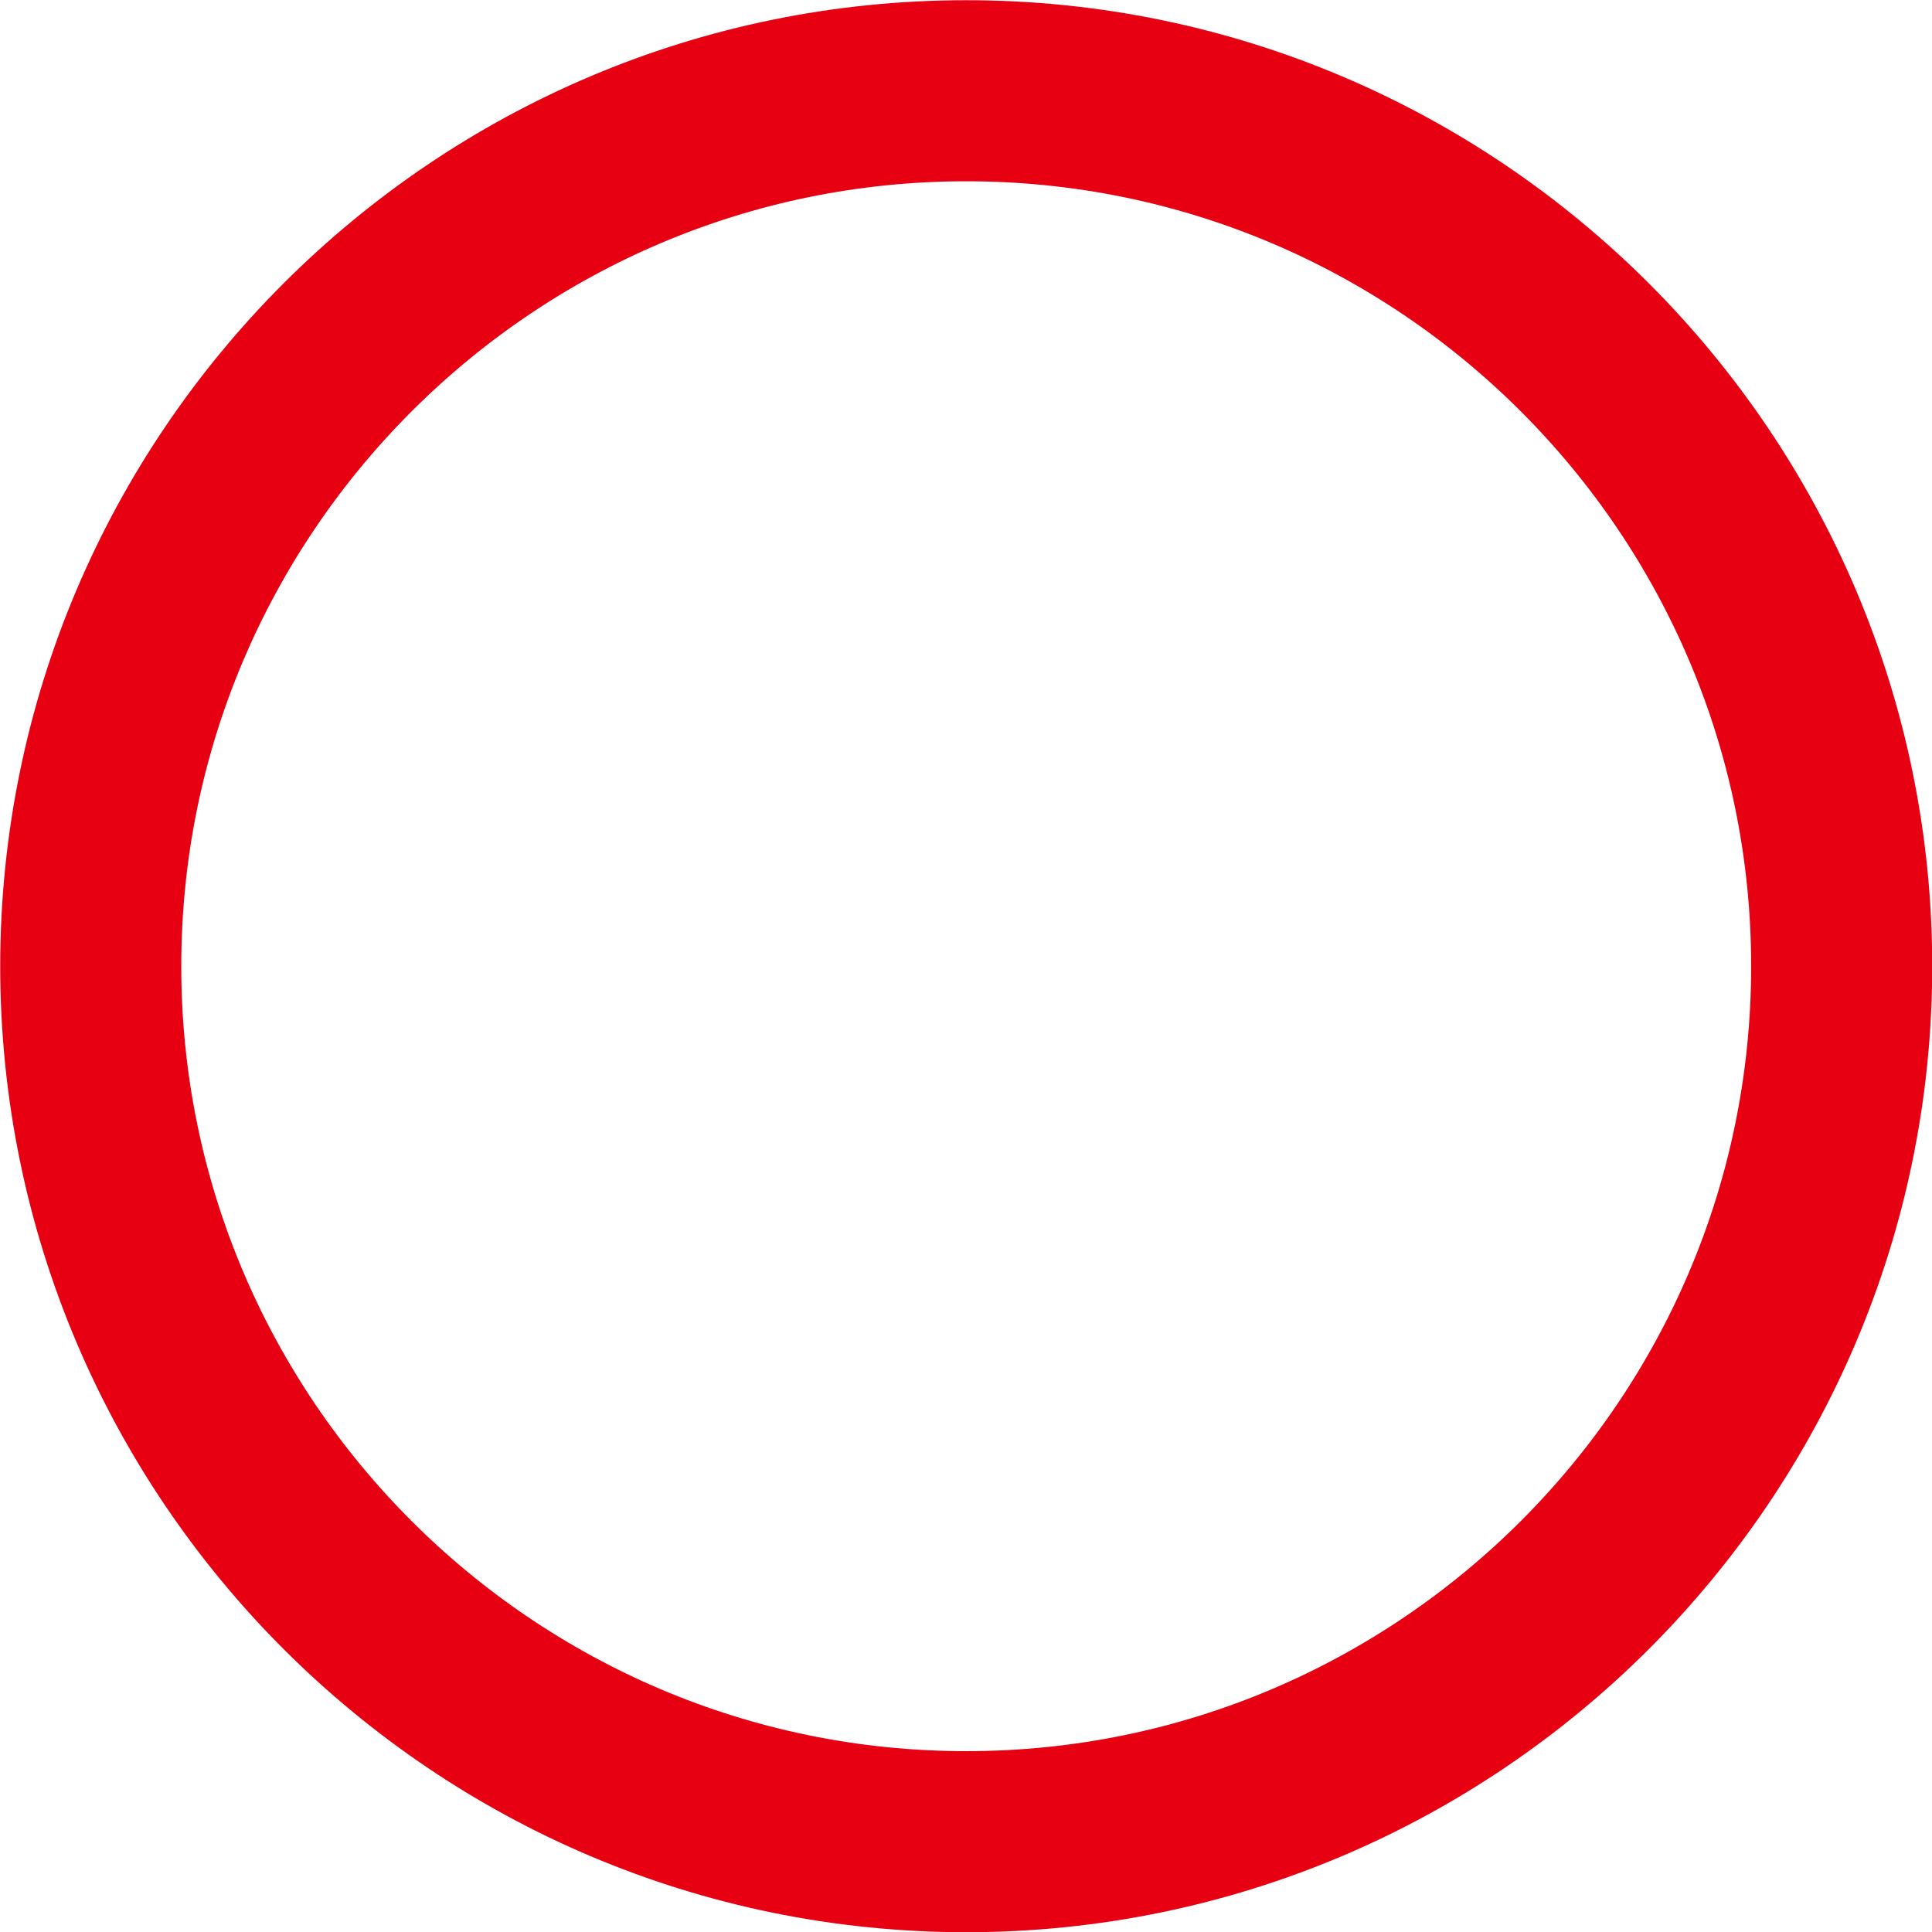
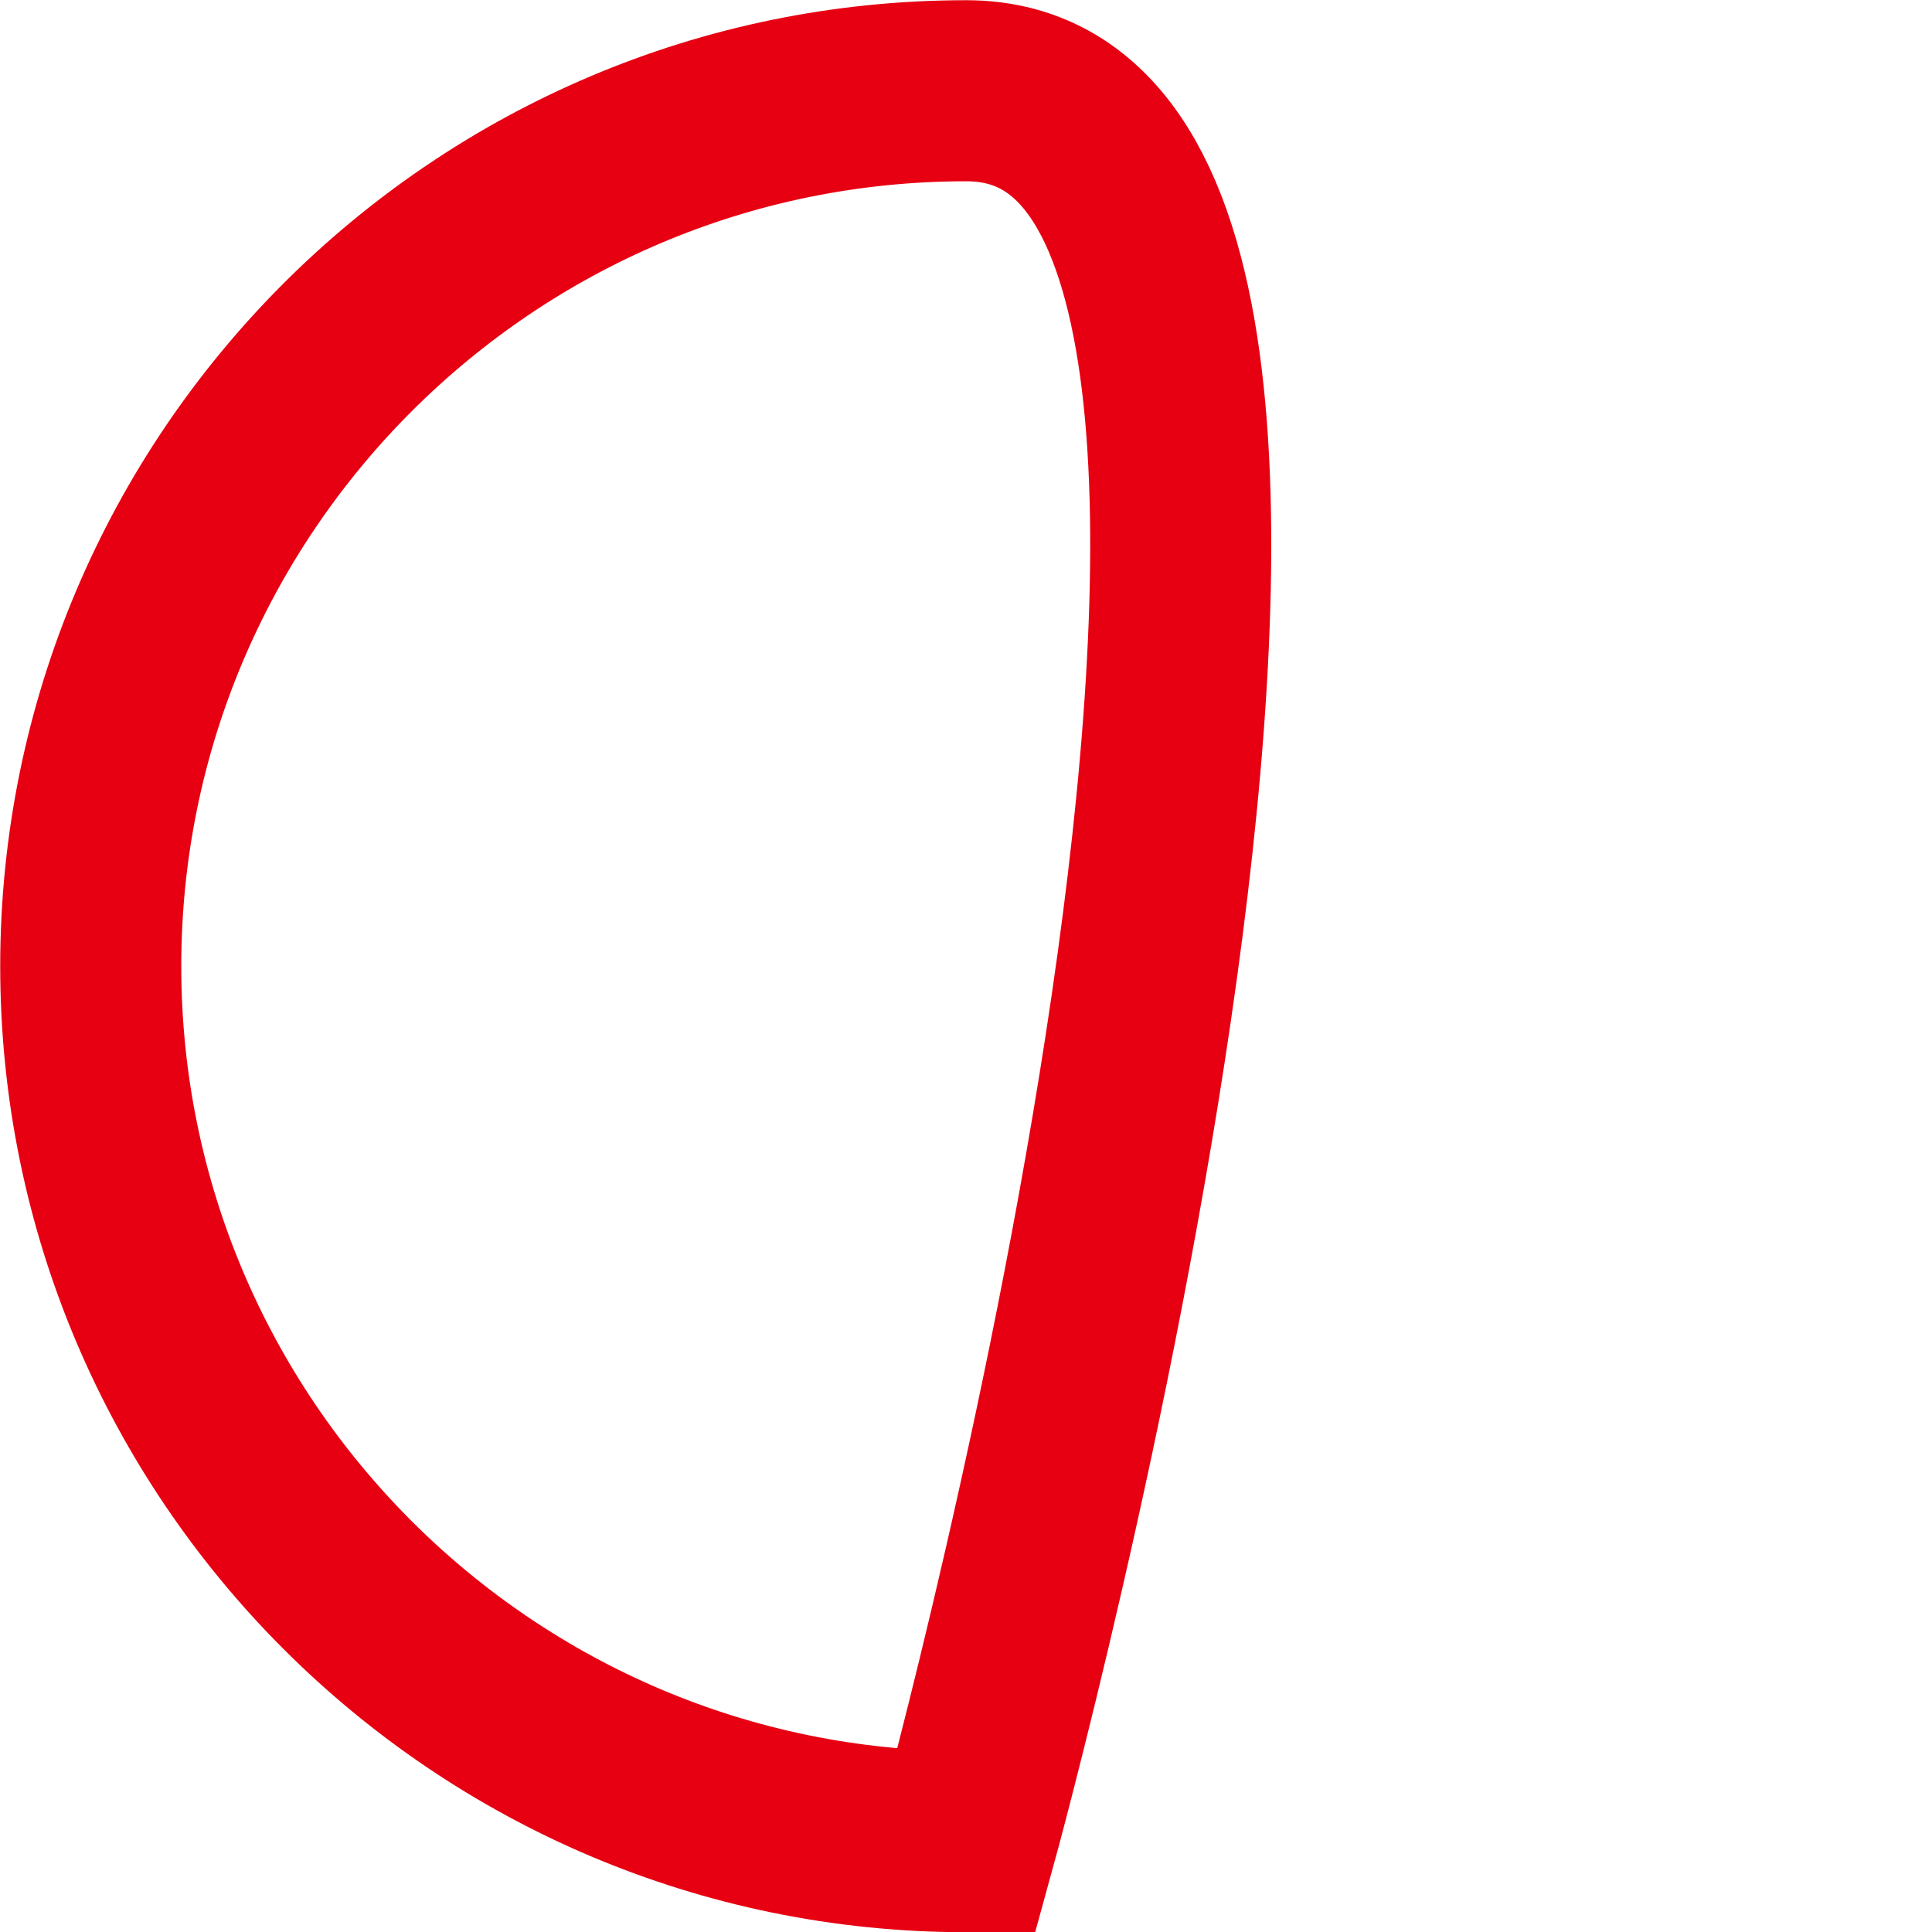
<svg xmlns="http://www.w3.org/2000/svg" id="_レイヤー_2" data-name="レイヤー 2" viewBox="0 0 45.35 45.35">
  <defs>
    <style>
      .cls-1 {
        fill: none;
        stroke: #e60012;
        stroke-width: 4.25px;
      }
    </style>
  </defs>
  <g id="_レイヤー_1-2" data-name="レイヤー 1">
-     <path class="cls-1" d="M22.68,43.23c11.33,0,20.55-9.22,20.55-20.55S34.01,2.13,22.68,2.13,2.13,11.35,2.13,22.68s9.22,20.55,20.55,20.55Z" />
+     <path class="cls-1" d="M22.68,43.23S34.01,2.13,22.68,2.13,2.13,11.35,2.13,22.68s9.22,20.55,20.55,20.55Z" />
  </g>
</svg>